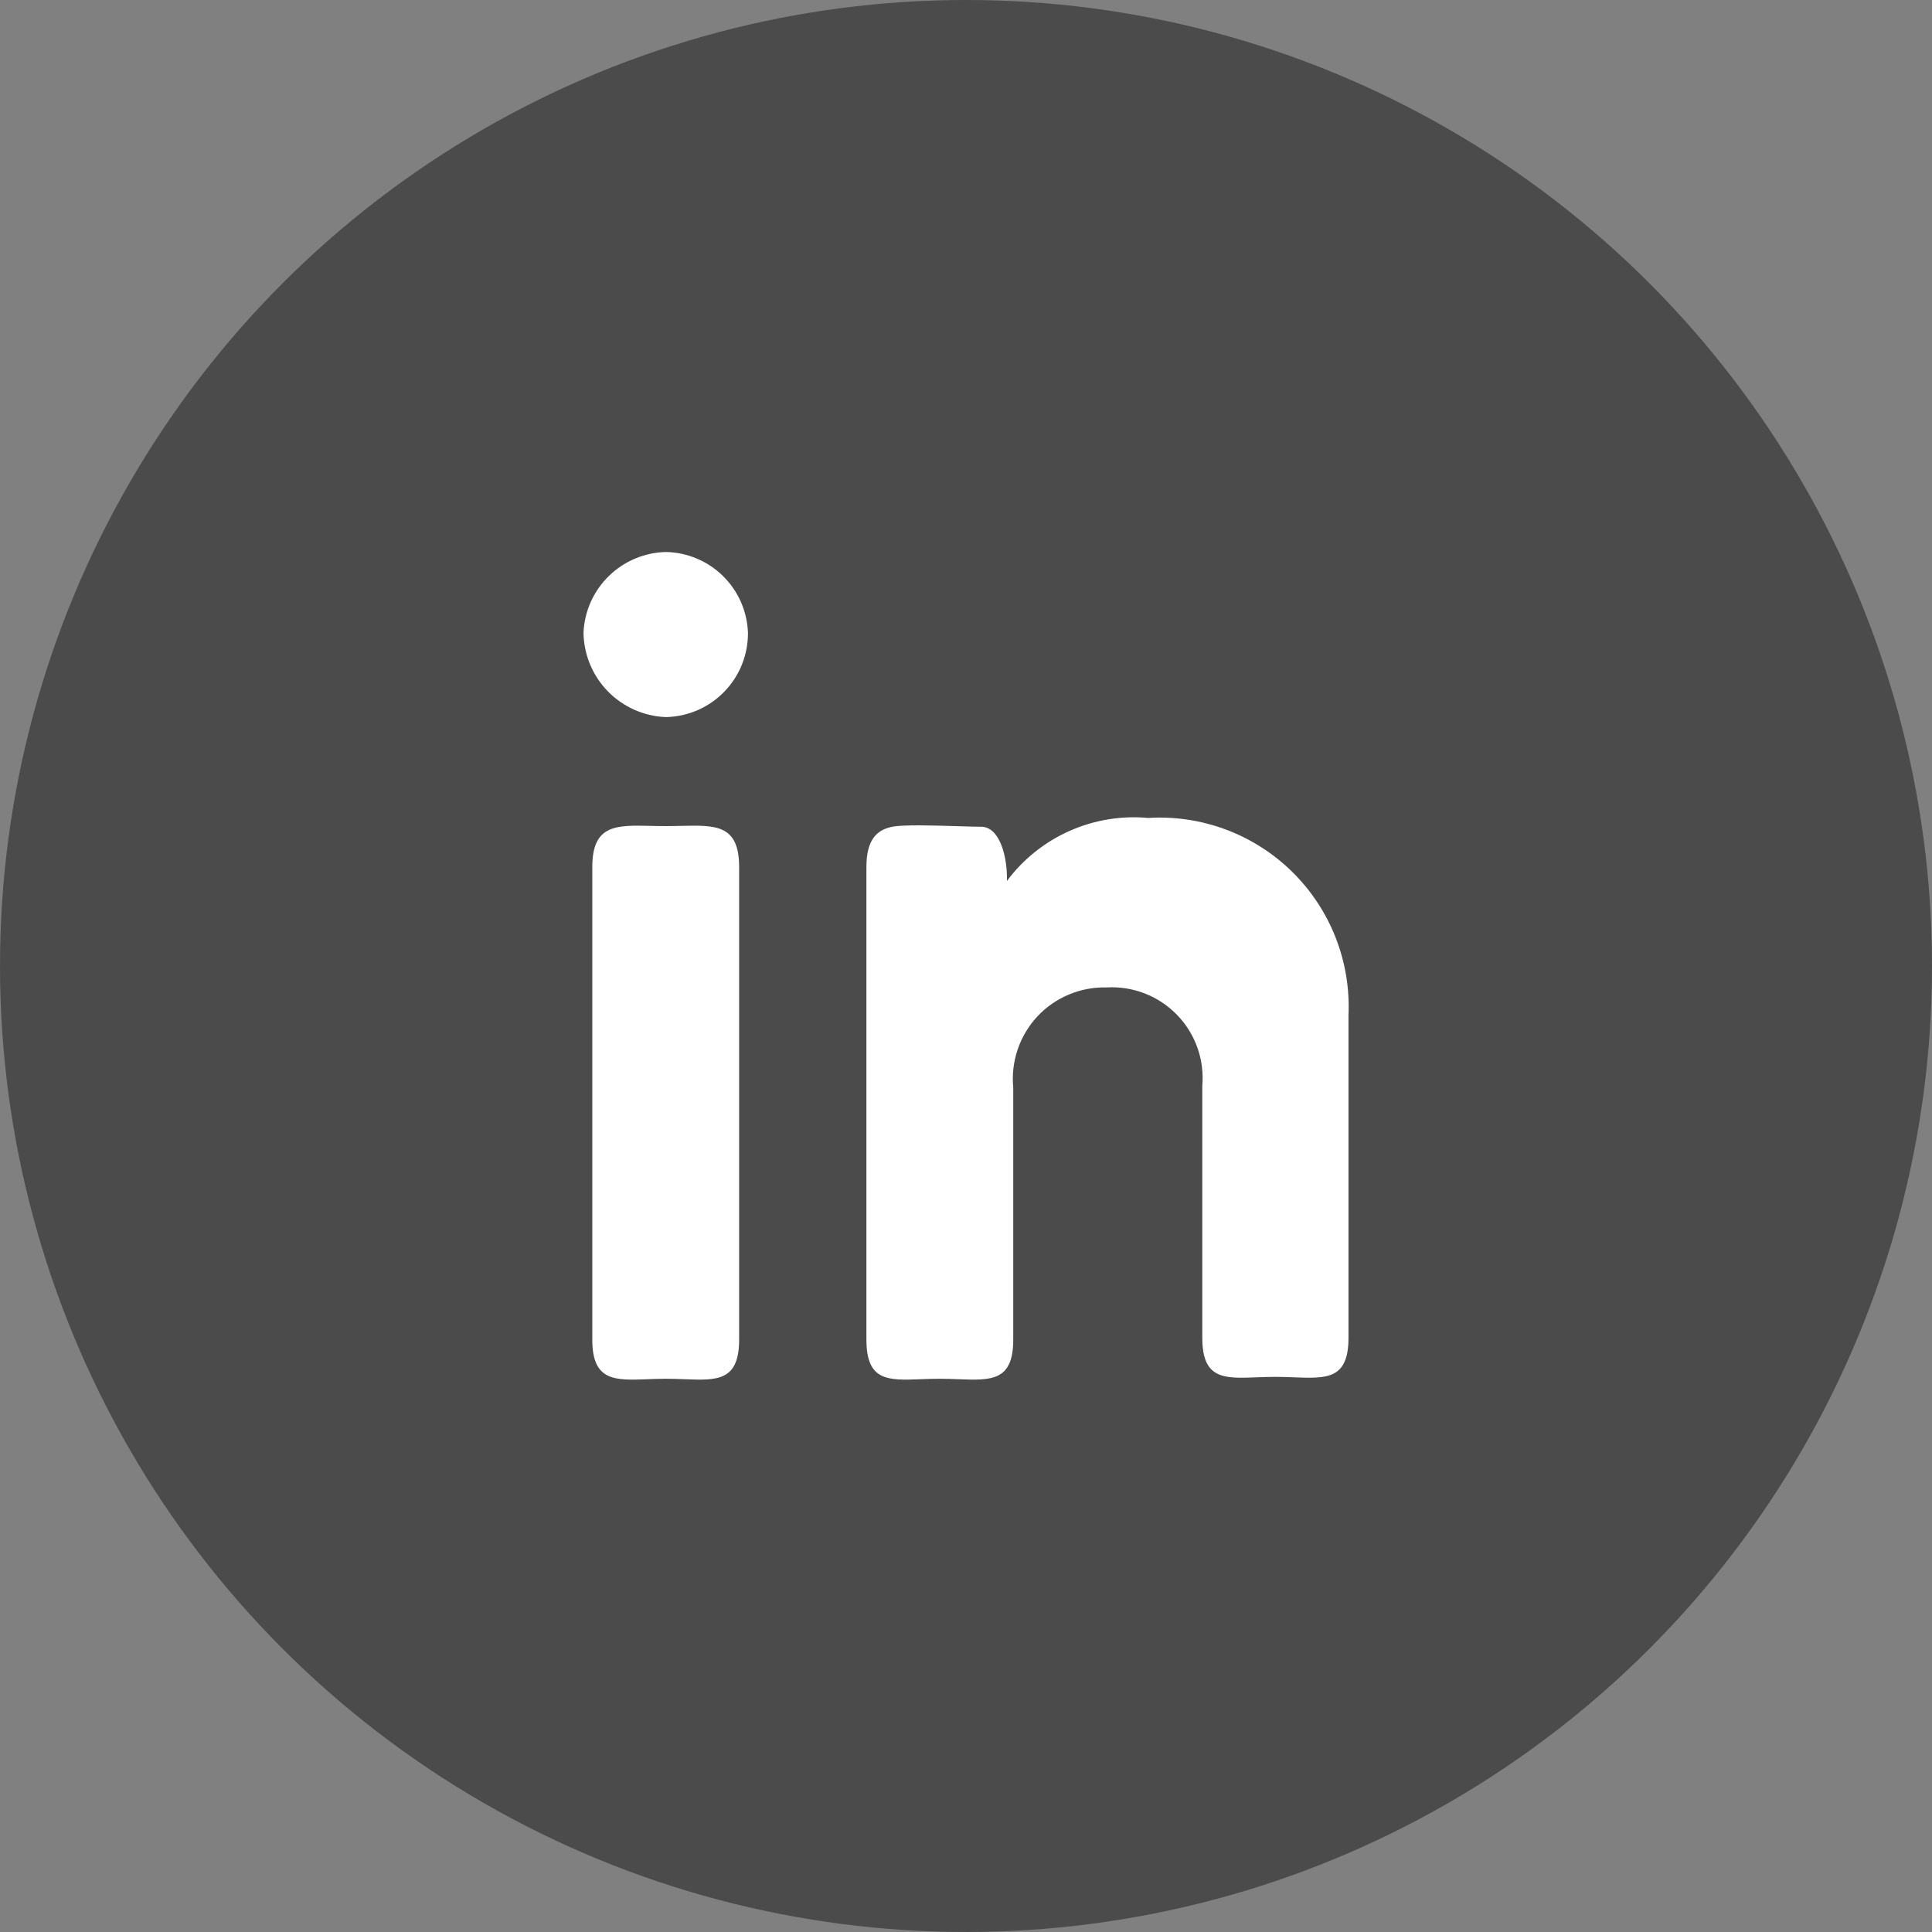
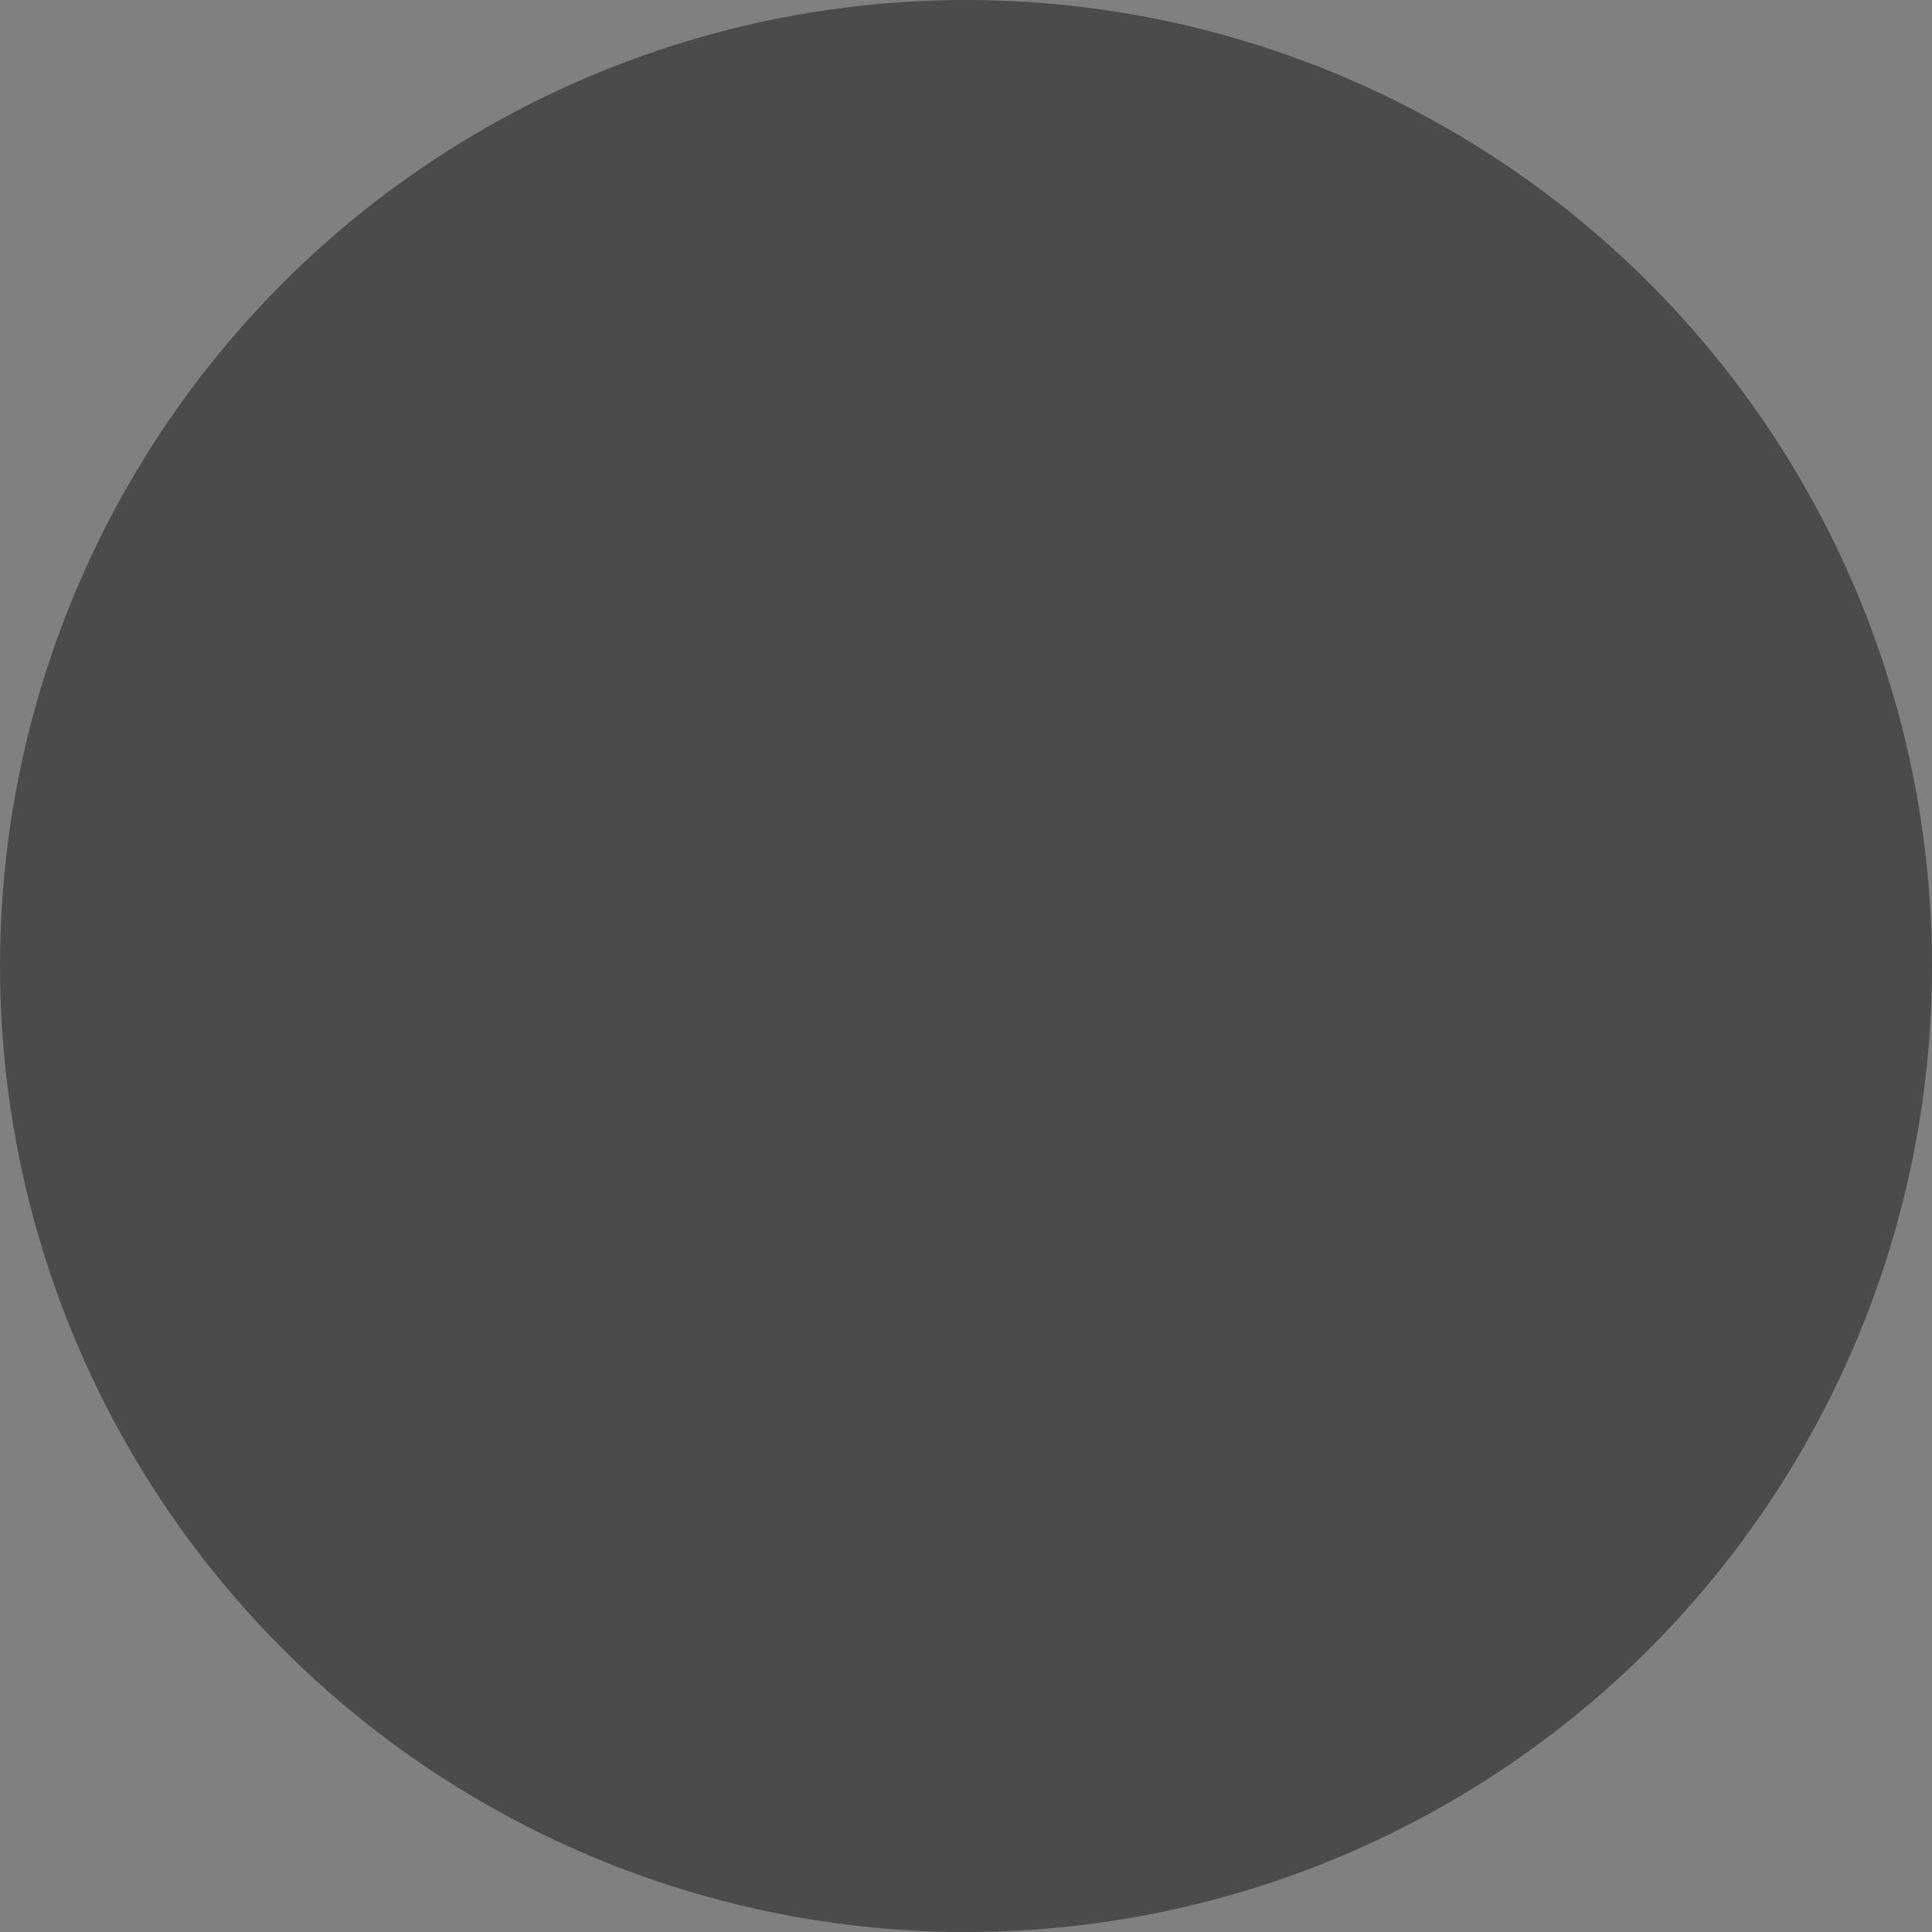
<svg xmlns="http://www.w3.org/2000/svg" width="42" height="42" viewBox="0 0 42 42" fill="none">
  <rect x="0" y="0" width="42" height="42" fill="#808080" stroke="none" />
  <circle cx="21" cy="21" r="21" fill="#4C4B4B" />
  <g clip-path="url(#clip0_790_18)">
-     <path fill-rule="evenodd" clip-rule="evenodd" d="M15.746 15.036C16.079 14.693 16.264 14.232 16.26 13.754C16.243 13.289 16.049 12.849 15.718 12.523C15.387 12.197 14.944 12.01 14.479 12C14.013 12.01 13.569 12.197 13.236 12.522C12.902 12.848 12.705 13.288 12.685 13.754C12.691 14.231 12.881 14.688 13.215 15.03C13.549 15.371 14.002 15.572 14.479 15.589C14.958 15.578 15.413 15.38 15.746 15.036ZM14.146 17.954C13.392 17.937 12.876 17.925 12.876 18.849V29.124C12.876 30.029 13.368 30.01 14.076 29.983C14.204 29.978 14.339 29.973 14.479 29.973C14.62 29.973 14.755 29.978 14.883 29.983C15.587 30.01 16.068 30.028 16.068 29.124V18.849C16.068 17.926 15.564 17.937 14.812 17.954C14.706 17.956 14.595 17.959 14.479 17.959C14.364 17.959 14.252 17.957 14.146 17.954ZM19.397 17.973C19.055 18.041 18.835 18.261 18.835 18.849V29.124C18.835 30.028 19.306 30.01 20.015 29.983C20.144 29.978 20.281 29.973 20.424 29.973C20.568 29.973 20.704 29.978 20.834 29.983C21.546 30.01 22.027 30.028 22.027 29.124V23.644C22 23.364 22.033 23.082 22.123 22.815C22.213 22.549 22.359 22.304 22.55 22.098C22.742 21.892 22.975 21.73 23.235 21.621C23.494 21.512 23.773 21.459 24.055 21.466C24.337 21.449 24.62 21.494 24.884 21.596C25.148 21.698 25.387 21.856 25.584 22.059C25.782 22.261 25.933 22.504 26.029 22.771C26.124 23.037 26.161 23.321 26.137 23.603V29.083C26.137 29.987 26.608 29.969 27.317 29.942C27.446 29.937 27.583 29.932 27.726 29.932C27.869 29.932 28.006 29.937 28.135 29.942C28.844 29.969 29.315 29.987 29.315 29.083V22.069C29.341 21.493 29.246 20.918 29.035 20.381C28.825 19.845 28.503 19.358 28.093 18.954C27.682 18.55 27.19 18.236 26.651 18.034C26.111 17.832 25.534 17.746 24.959 17.781C24.373 17.728 23.783 17.826 23.246 18.066C22.709 18.305 22.242 18.679 21.89 19.151C21.904 18.644 21.74 17.973 21.329 17.973C21.211 17.973 21.03 17.967 20.824 17.961C20.311 17.945 19.641 17.924 19.397 17.973Z" fill="white" />
-   </g>
+     </g>
  <defs>
    <clipPath id="clip0_790_18">
      <rect width="18" height="18" fill="white" transform="translate(12 12)" />
    </clipPath>
  </defs>
</svg>